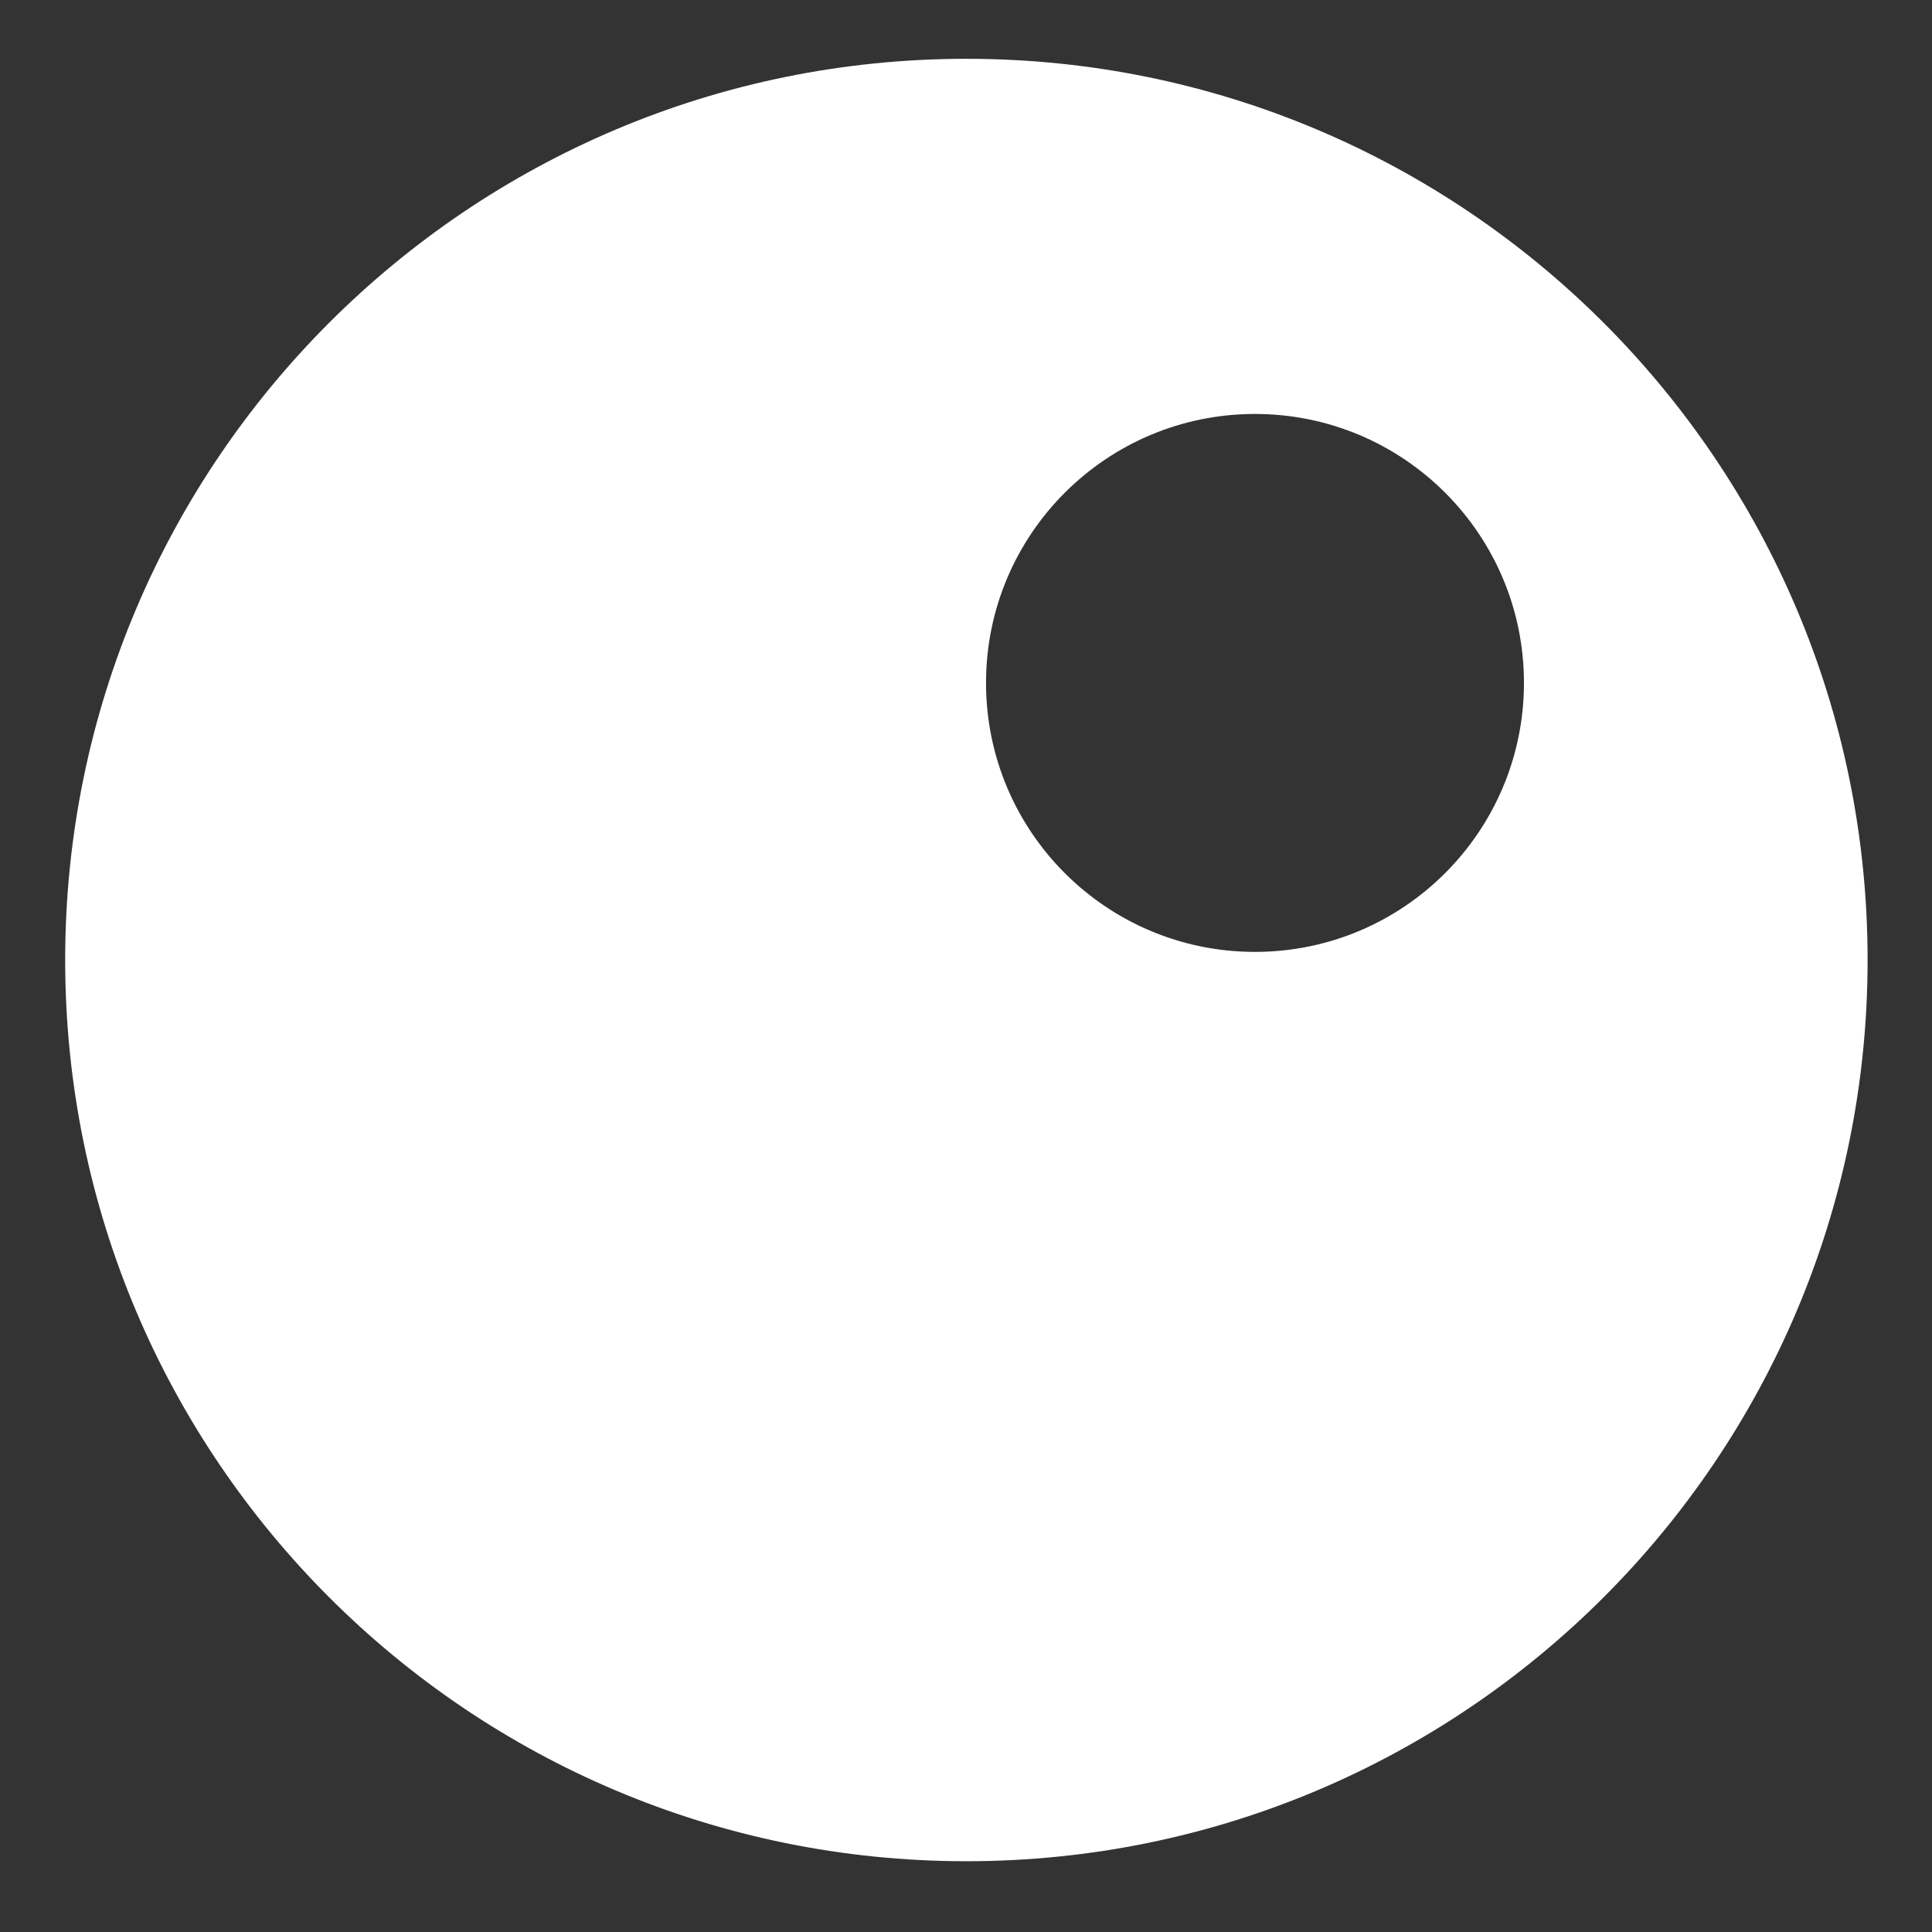
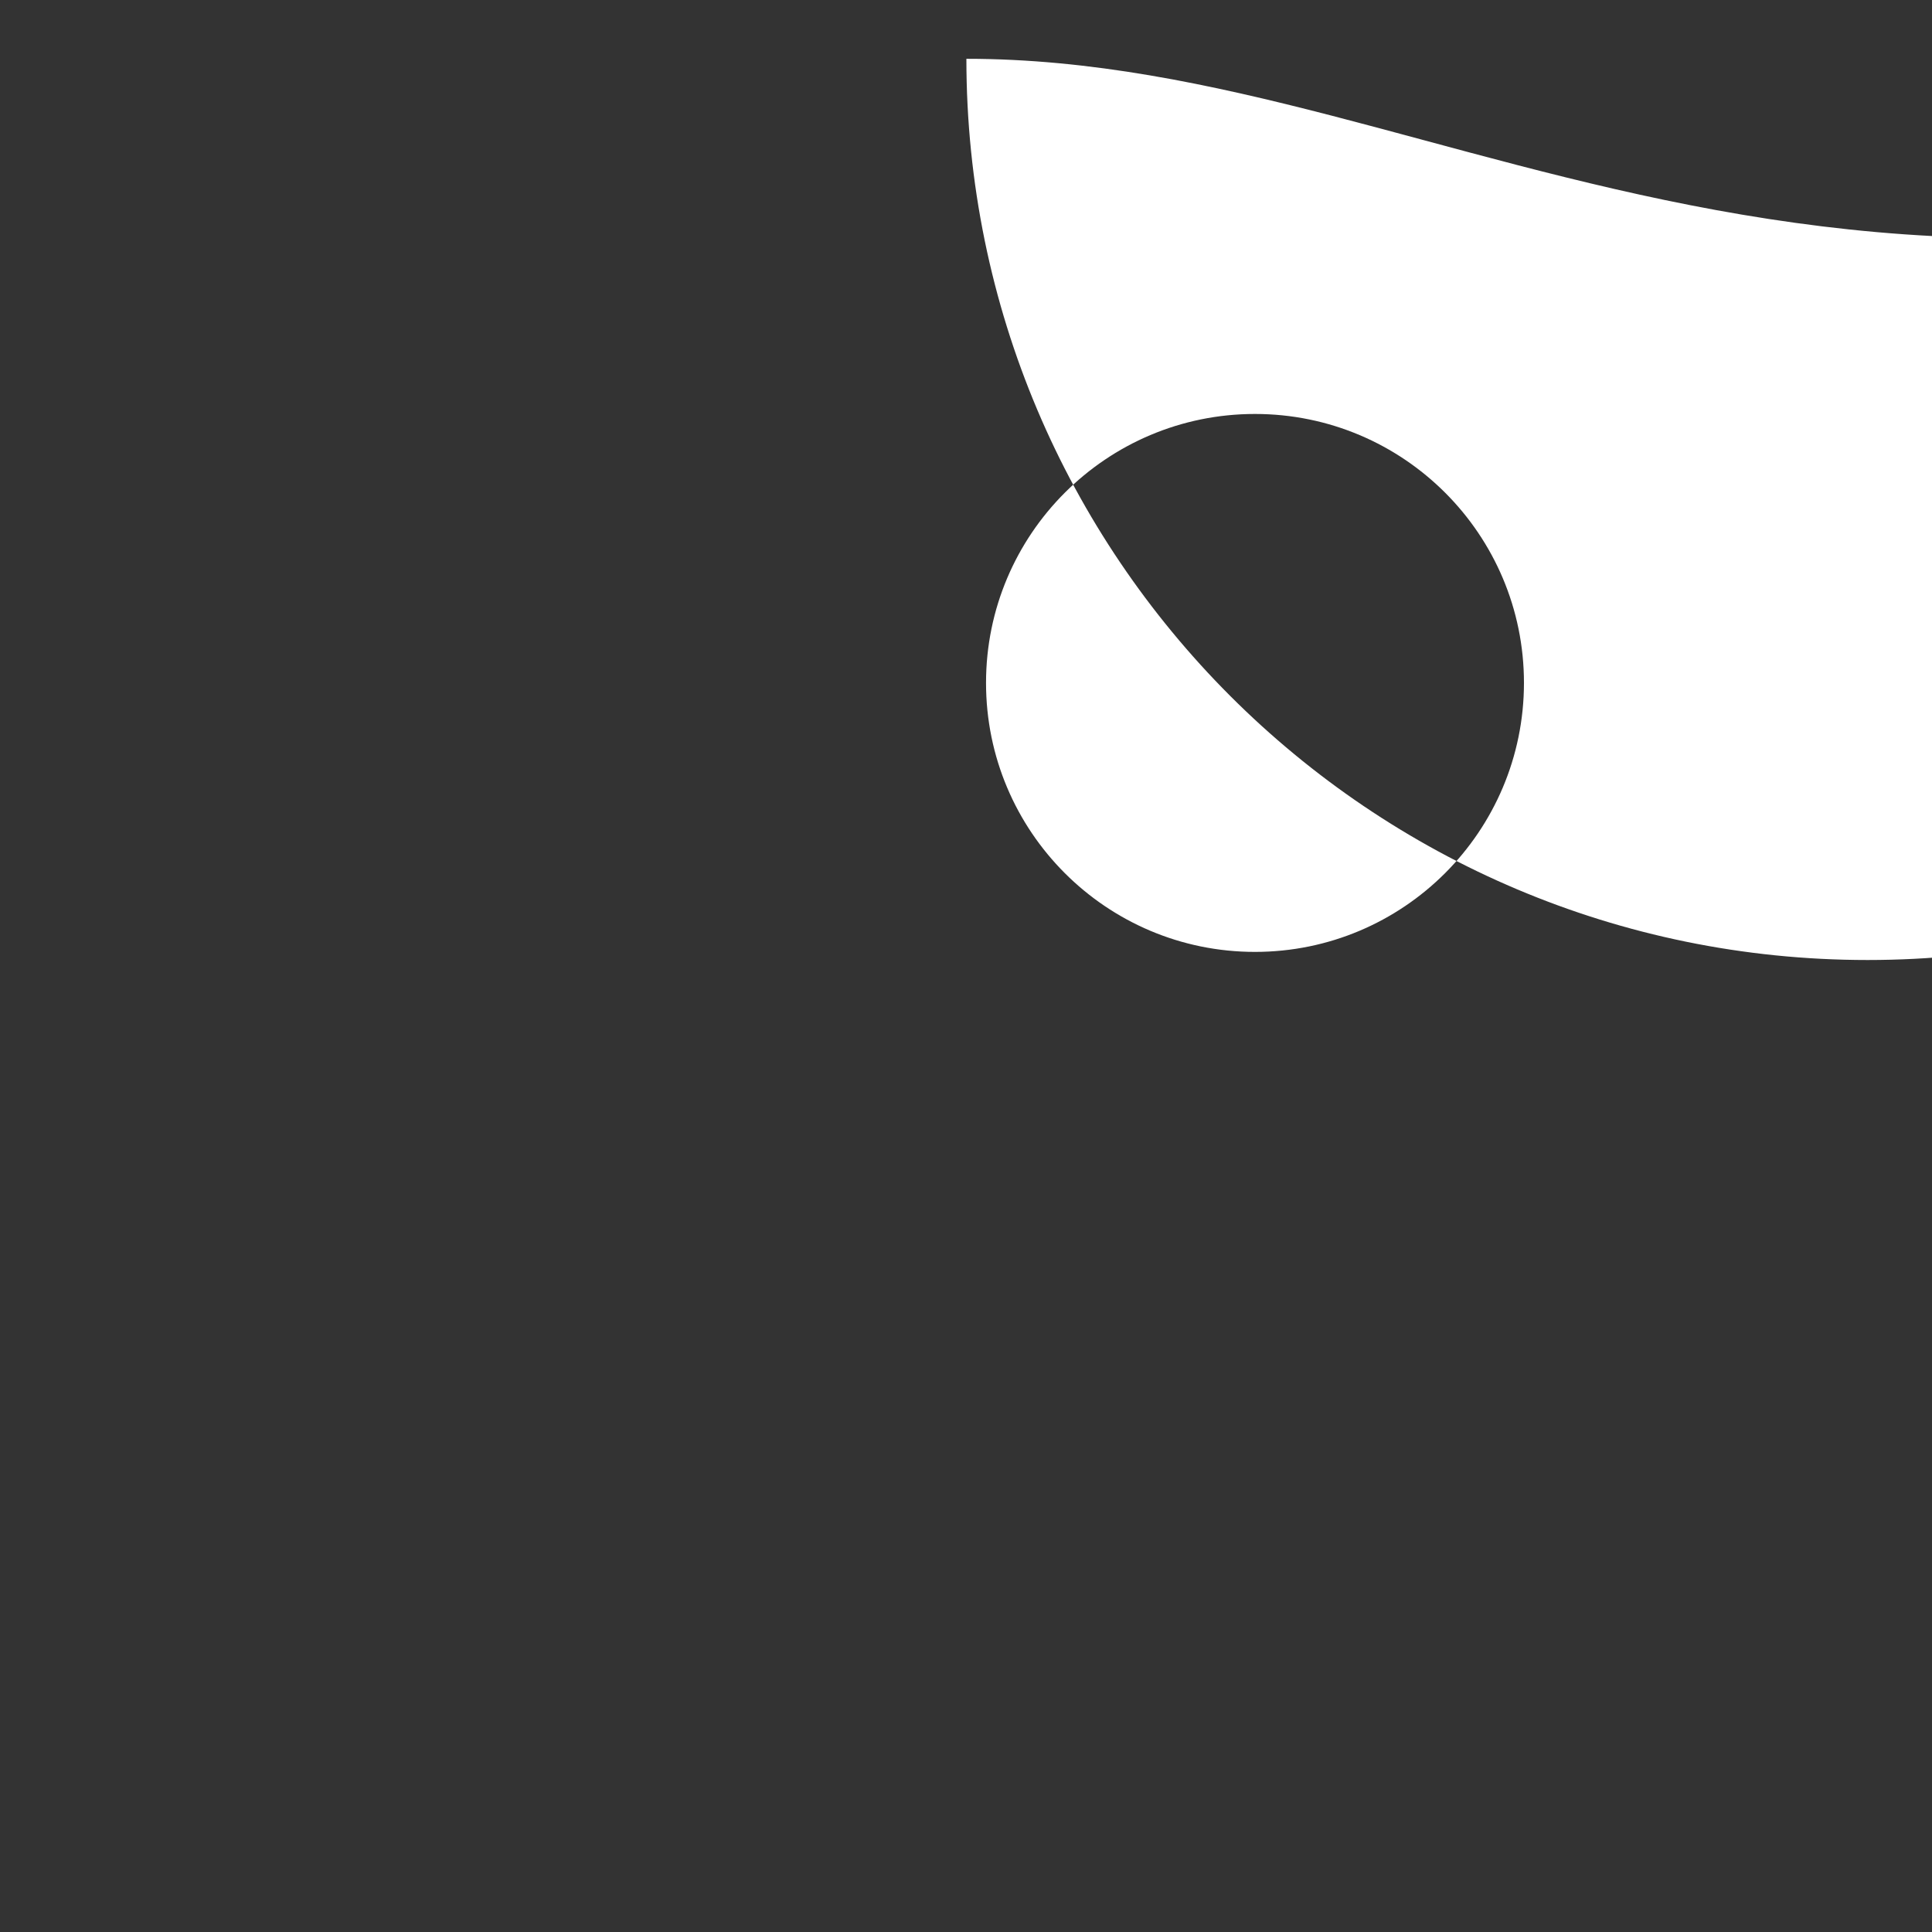
<svg xmlns="http://www.w3.org/2000/svg" version="1.1" id="Layer_1" x="0px" y="0px" viewBox="0 0 300 300" style="enable-background:new 0 0 300 300;" xml:space="preserve">
  <rect x="0" y="0" width="300" height="300" fill="#333333" stroke="none" />
  <style type="text/css">
	.st0{fill:#FFFFFF;}
</style>
-   <path class="st0" d="M150.06,9.13c-77.29,0-139.94,62.66-139.94,139.94c0,77.29,62.65,139.94,139.94,139.94  c77.29,0,139.94-62.65,139.94-139.94C290,71.79,227.34,9.13,150.06,9.13z M194.87,147.81c-23.07,0-41.76-18.7-41.76-41.77  c0-23.07,18.7-41.76,41.76-41.76c23.07,0,41.77,18.7,41.77,41.76C236.63,129.11,217.93,147.81,194.87,147.81z" />
+   <path class="st0" d="M150.06,9.13c0,77.29,62.65,139.94,139.94,139.94  c77.29,0,139.94-62.65,139.94-139.94C290,71.79,227.34,9.13,150.06,9.13z M194.87,147.81c-23.07,0-41.76-18.7-41.76-41.77  c0-23.07,18.7-41.76,41.76-41.76c23.07,0,41.77,18.7,41.77,41.76C236.63,129.11,217.93,147.81,194.87,147.81z" />
</svg>